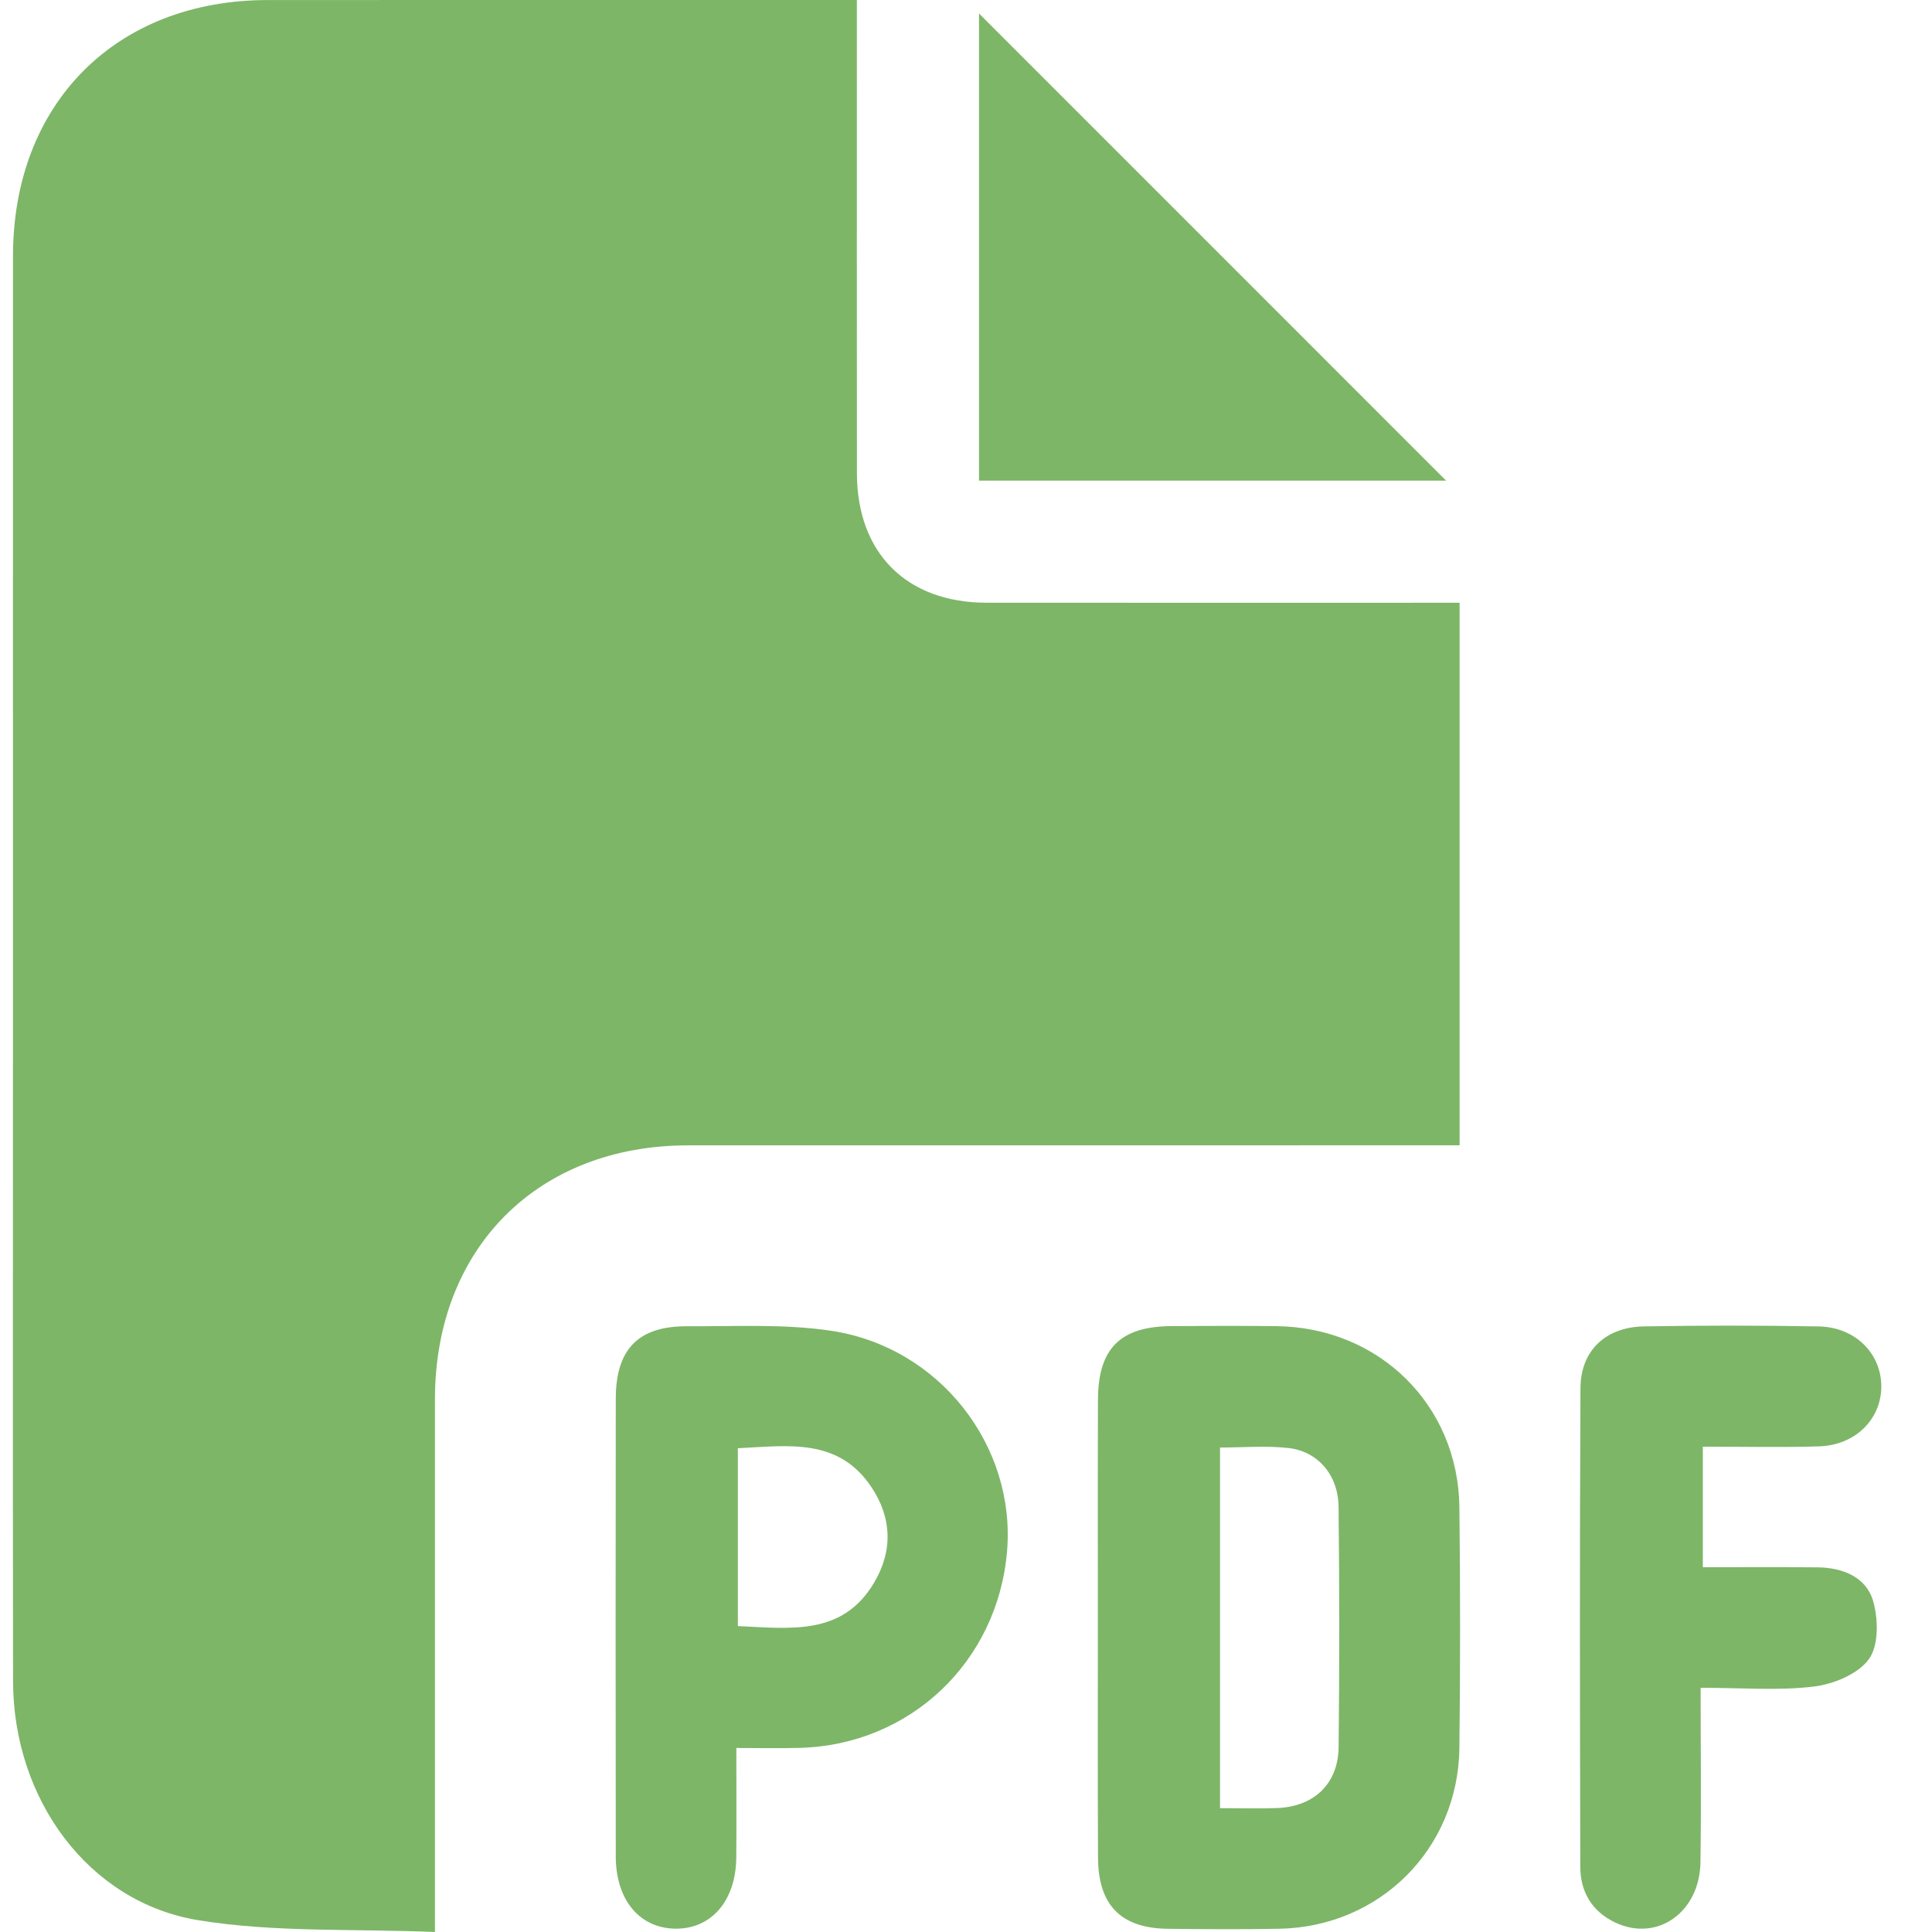
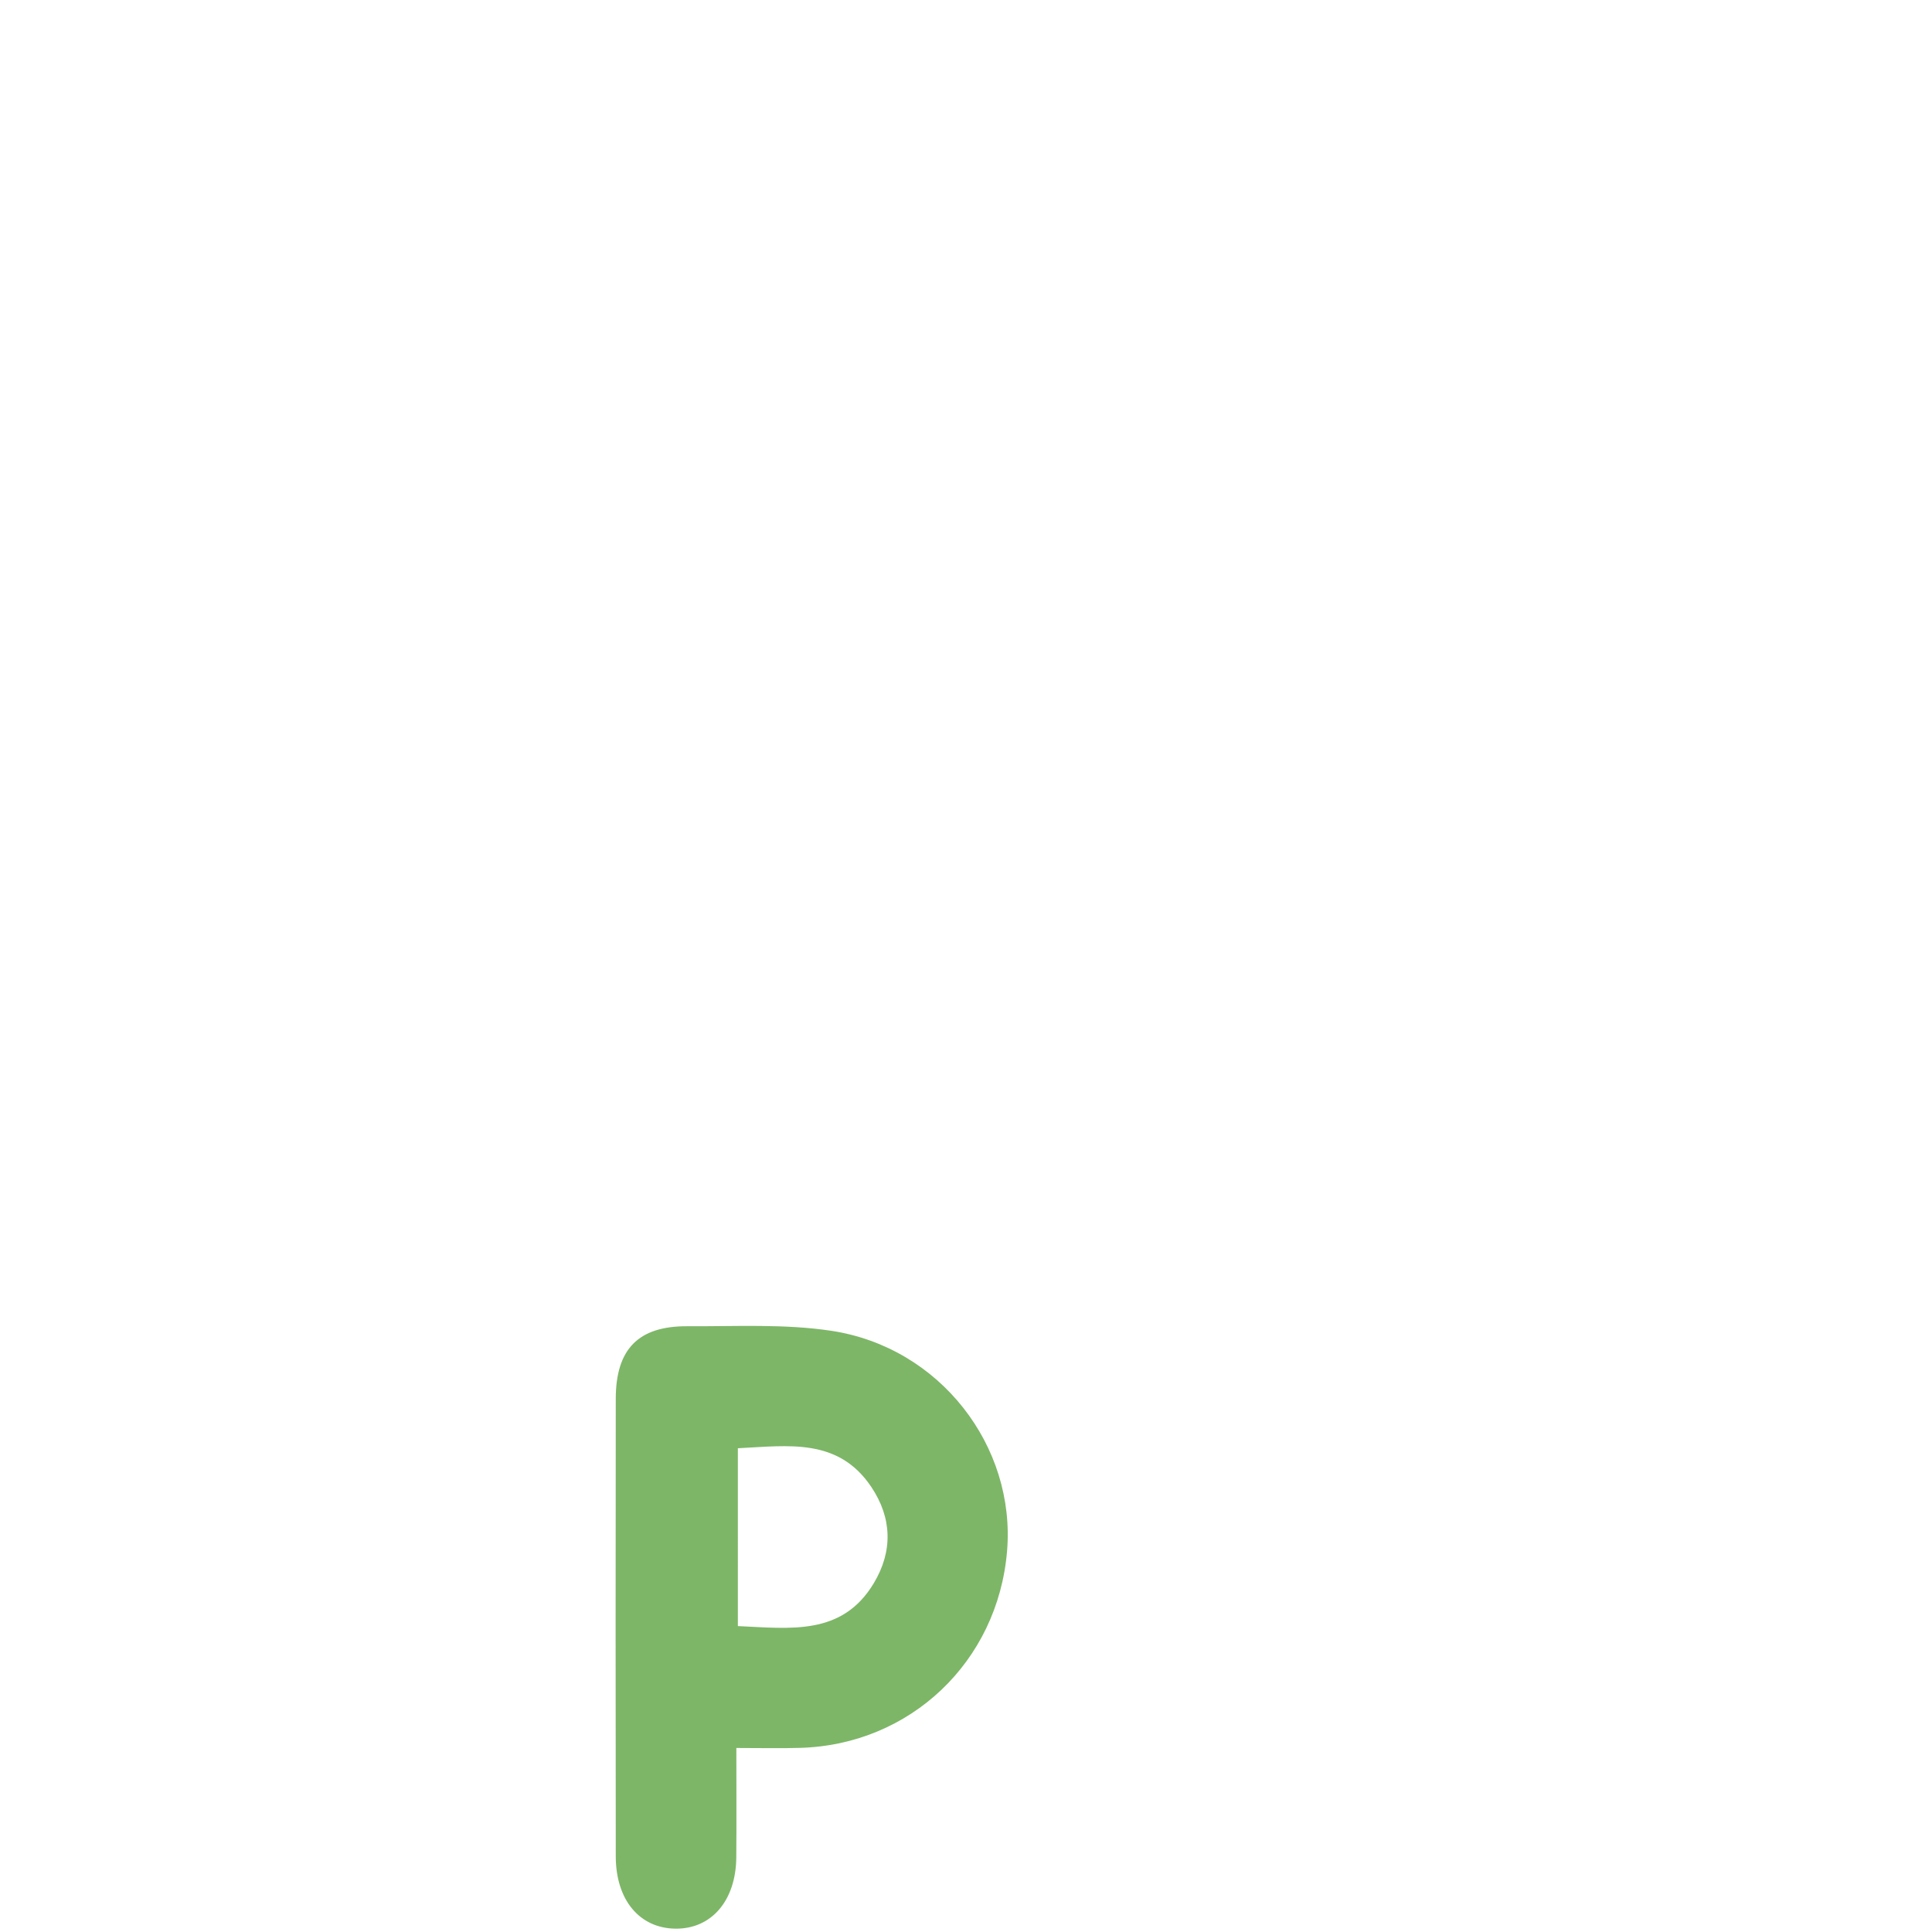
<svg xmlns="http://www.w3.org/2000/svg" version="1.1" id="pdf" x="0px" y="0px" width="85.039px" height="85.039px" viewBox="0 0 85.039 85.039" enable-background="new 0 0 85.039 85.039" xml:space="preserve">
  <g>
-     <path fill-rule="evenodd" clip-rule="evenodd" fill="#7db667" d="M64.246,26.531c0,7.595,0,14.974,0,22.354   c0,0.439,0,0.877,0,1.527c-0.584,0-1.094,0-1.602,0c-10.785,0-21.573-0.002-32.361,0.002c-6.62,0.002-11.134,4.529-11.138,11.17   c-0.003,7.207,0,14.412,0,21.619c0,0.518,0,1.035,0,1.836c-3.576-0.15-7.053,0.029-10.412-0.518   c-4.846-0.791-8.152-5.336-8.158-10.52C0.56,63.834,0.571,53.664,0.571,43.496c0-10.743-0.003-21.486,0.001-32.229   C0.574,4.557,5.101,0.006,11.78,0.002c8.134-0.004,16.269-0.001,24.403-0.001c0.439,0,0.878,0,1.533,0c0,0.578,0,1.086,0,1.595   c0,6.41-0.004,12.82,0.002,19.23c0.004,3.52,2.183,5.699,5.702,5.703c6.41,0.006,12.82,0.002,19.23,0.002   C63.127,26.531,63.604,26.531,64.246,26.531z" />
-     <path fill-rule="evenodd" clip-rule="evenodd" fill="#7db667" d="M48.324,71.561c0-3.313-0.008-6.627,0.004-9.939   c0.006-2.264,0.977-3.236,3.225-3.252c1.545-0.012,3.092-0.018,4.637,0.002c4.518,0.055,7.994,3.475,8.047,7.969   c0.041,3.533,0.041,7.068,0,10.602c-0.053,4.432-3.504,7.873-7.928,7.953c-1.633,0.031-3.268,0.021-4.902,0.002   c-2.066-0.025-3.066-1.035-3.076-3.131C48.313,78.365,48.324,74.963,48.324,71.561z M53.701,79.588   c0.951,0,1.744,0.027,2.535-0.006c1.609-0.068,2.664-1.07,2.684-2.676c0.041-3.531,0.037-7.063-0.002-10.594   c-0.016-1.383-0.908-2.43-2.205-2.576c-0.984-0.111-1.988-0.021-3.012-0.021C53.701,69.057,53.701,74.246,53.701,79.588z" />
    <path fill-rule="evenodd" clip-rule="evenodd" fill="#7db667" d="M32.411,76.939c0,1.74,0.011,3.281-0.003,4.822   c-0.018,1.902-1.095,3.148-2.678,3.131c-1.58-0.02-2.623-1.26-2.626-3.18c-0.009-6.717-0.01-13.434,0-20.148   c0.003-2.182,0.994-3.199,3.149-3.188c2.116,0.012,4.265-0.113,6.342,0.201c4.768,0.723,8.124,5.07,7.731,9.707   c-0.41,4.854-4.254,8.512-9.104,8.65C34.346,76.961,33.469,76.939,32.411,76.939z M32.478,71.574   c2.313,0.102,4.588,0.439,5.984-1.889c0.843-1.406,0.805-2.867-0.108-4.232c-1.46-2.182-3.667-1.814-5.876-1.707   C32.478,66.365,32.478,68.898,32.478,71.574z" />
-     <path fill-rule="evenodd" clip-rule="evenodd" fill="#7db667" d="M63.652,21.156c-6.67,0-13.578,0-20.56,0   c0-6.982,0-13.893,0-20.563C49.896,7.398,56.805,14.311,63.652,21.156z" />
-     <path fill-rule="evenodd" clip-rule="evenodd" fill="#7db667" d="M74.855,74.289c0,2.674,0.031,5.182-0.008,7.688   c-0.037,2.217-1.93,3.521-3.768,2.637c-1.014-0.488-1.52-1.352-1.521-2.449c-0.016-7.021-0.029-14.043,0.008-21.064   c0.008-1.656,1.111-2.691,2.799-2.719c2.561-0.043,5.123-0.045,7.684,0.002c1.609,0.029,2.756,1.188,2.758,2.637   s-1.143,2.596-2.752,2.643c-1.67,0.051-3.342,0.012-5.104,0.012c0,1.76,0,3.418,0,5.307c1.658,0,3.357-0.012,5.059,0.006   c1.096,0.012,2.127,0.424,2.436,1.477c0.232,0.797,0.252,1.965-0.186,2.564c-0.48,0.66-1.564,1.104-2.436,1.207   C78.26,74.424,76.658,74.289,74.855,74.289z" />
  </g>
</svg>